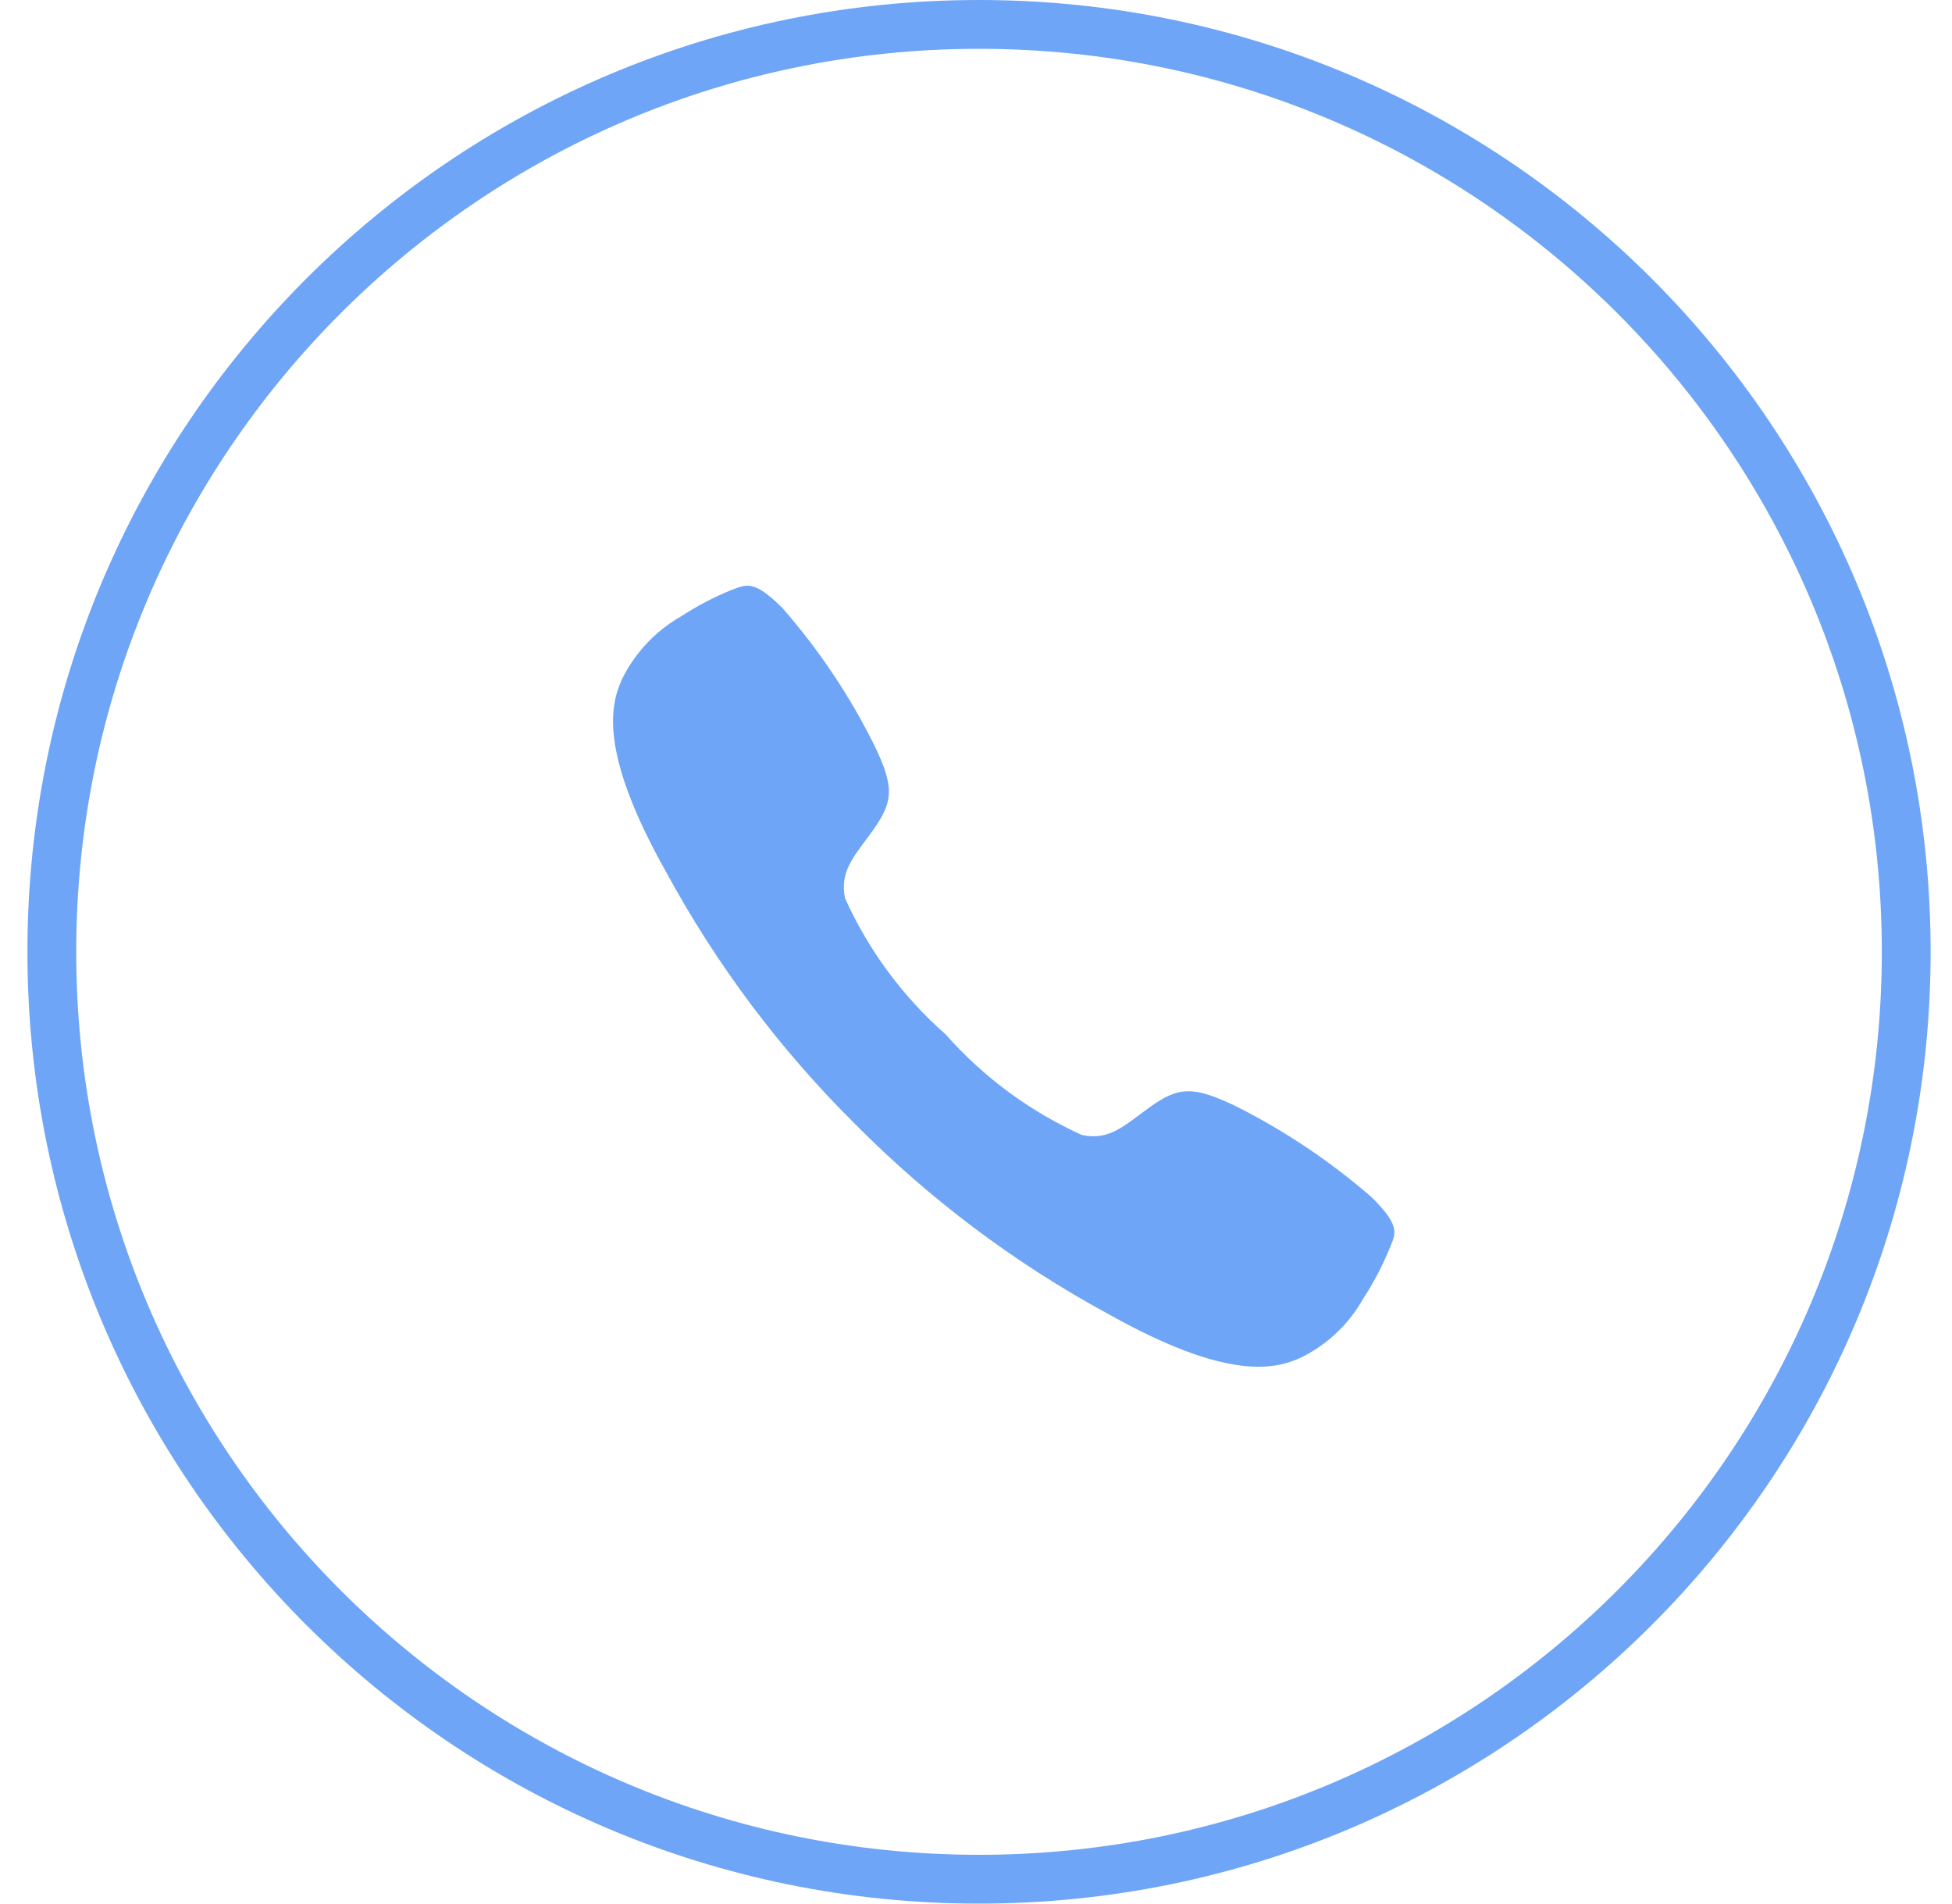
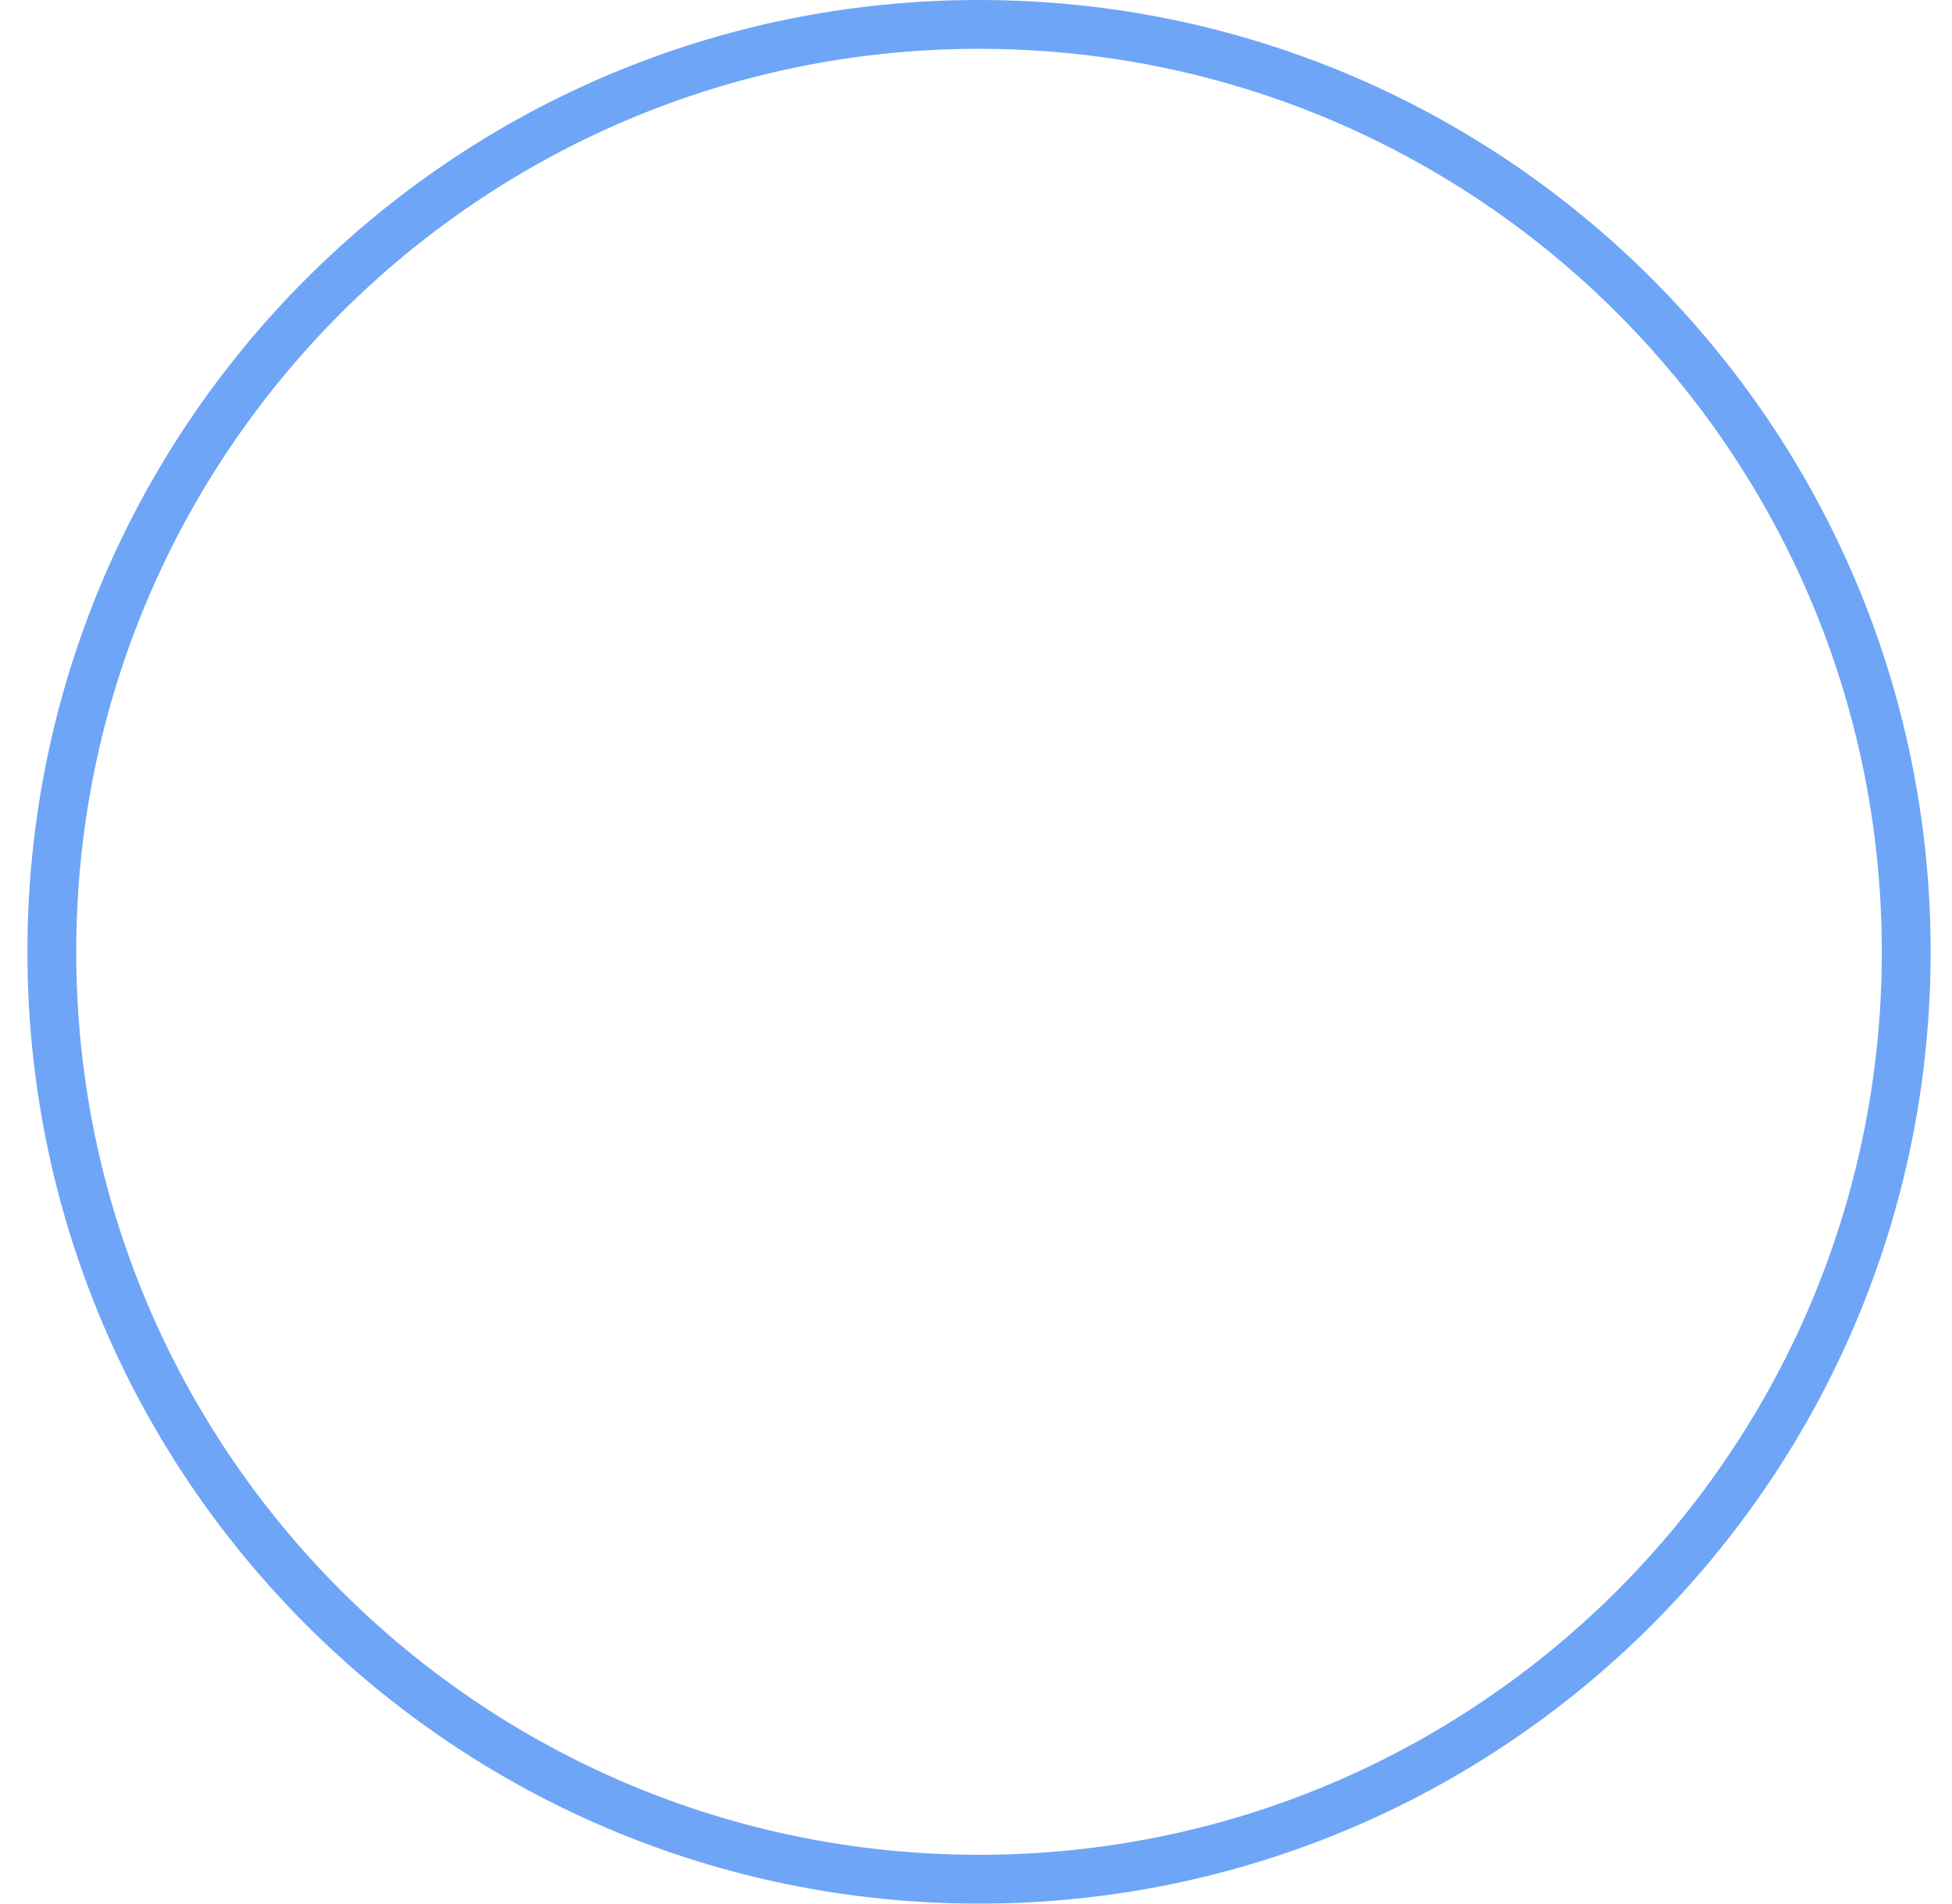
<svg xmlns="http://www.w3.org/2000/svg" width="40" height="39" viewBox="0 0 40 39" fill="none">
  <g clip-path="url(#clip0_2233_635)">
    <path d="M20.062 38.5C30.556 38.5 39.062 29.993 39.062 19.5C39.062 9.007 30.556 0.5 20.062 0.5C9.569 0.5 1.062 9.007 1.062 19.5C1.062 29.993 9.569 38.5 20.062 38.5Z" stroke="#6EA5F6" />
-     <path d="M28.113 24.533C27.26 23.791 26.316 23.159 25.304 22.653C24.462 22.253 24.154 22.253 23.557 22.686C23.057 23.044 22.74 23.378 22.169 23.253C21.105 22.771 20.154 22.07 19.38 21.194C18.502 20.422 17.799 19.471 17.317 18.405C17.196 17.83 17.53 17.513 17.884 17.017C18.313 16.417 18.326 16.117 17.917 15.27C17.414 14.257 16.782 13.313 16.037 12.461C15.424 11.848 15.287 11.982 14.949 12.103C14.601 12.248 14.266 12.426 13.949 12.632C13.436 12.926 13.021 13.365 12.756 13.894C12.518 14.407 12.243 15.361 13.644 17.854C14.678 19.762 15.987 21.508 17.529 23.035C19.057 24.576 20.802 25.886 22.71 26.92C25.203 28.32 26.157 28.045 26.67 27.808C27.202 27.544 27.642 27.126 27.933 26.608C28.14 26.292 28.317 25.957 28.462 25.608C28.592 25.284 28.729 25.146 28.113 24.533Z" fill="#6EA5F6" />
  </g>
  <defs>
    <clipPath id="clip0_2233_635">
      <rect width="40" height="39" fill="white" />
    </clipPath>
  </defs>
</svg>